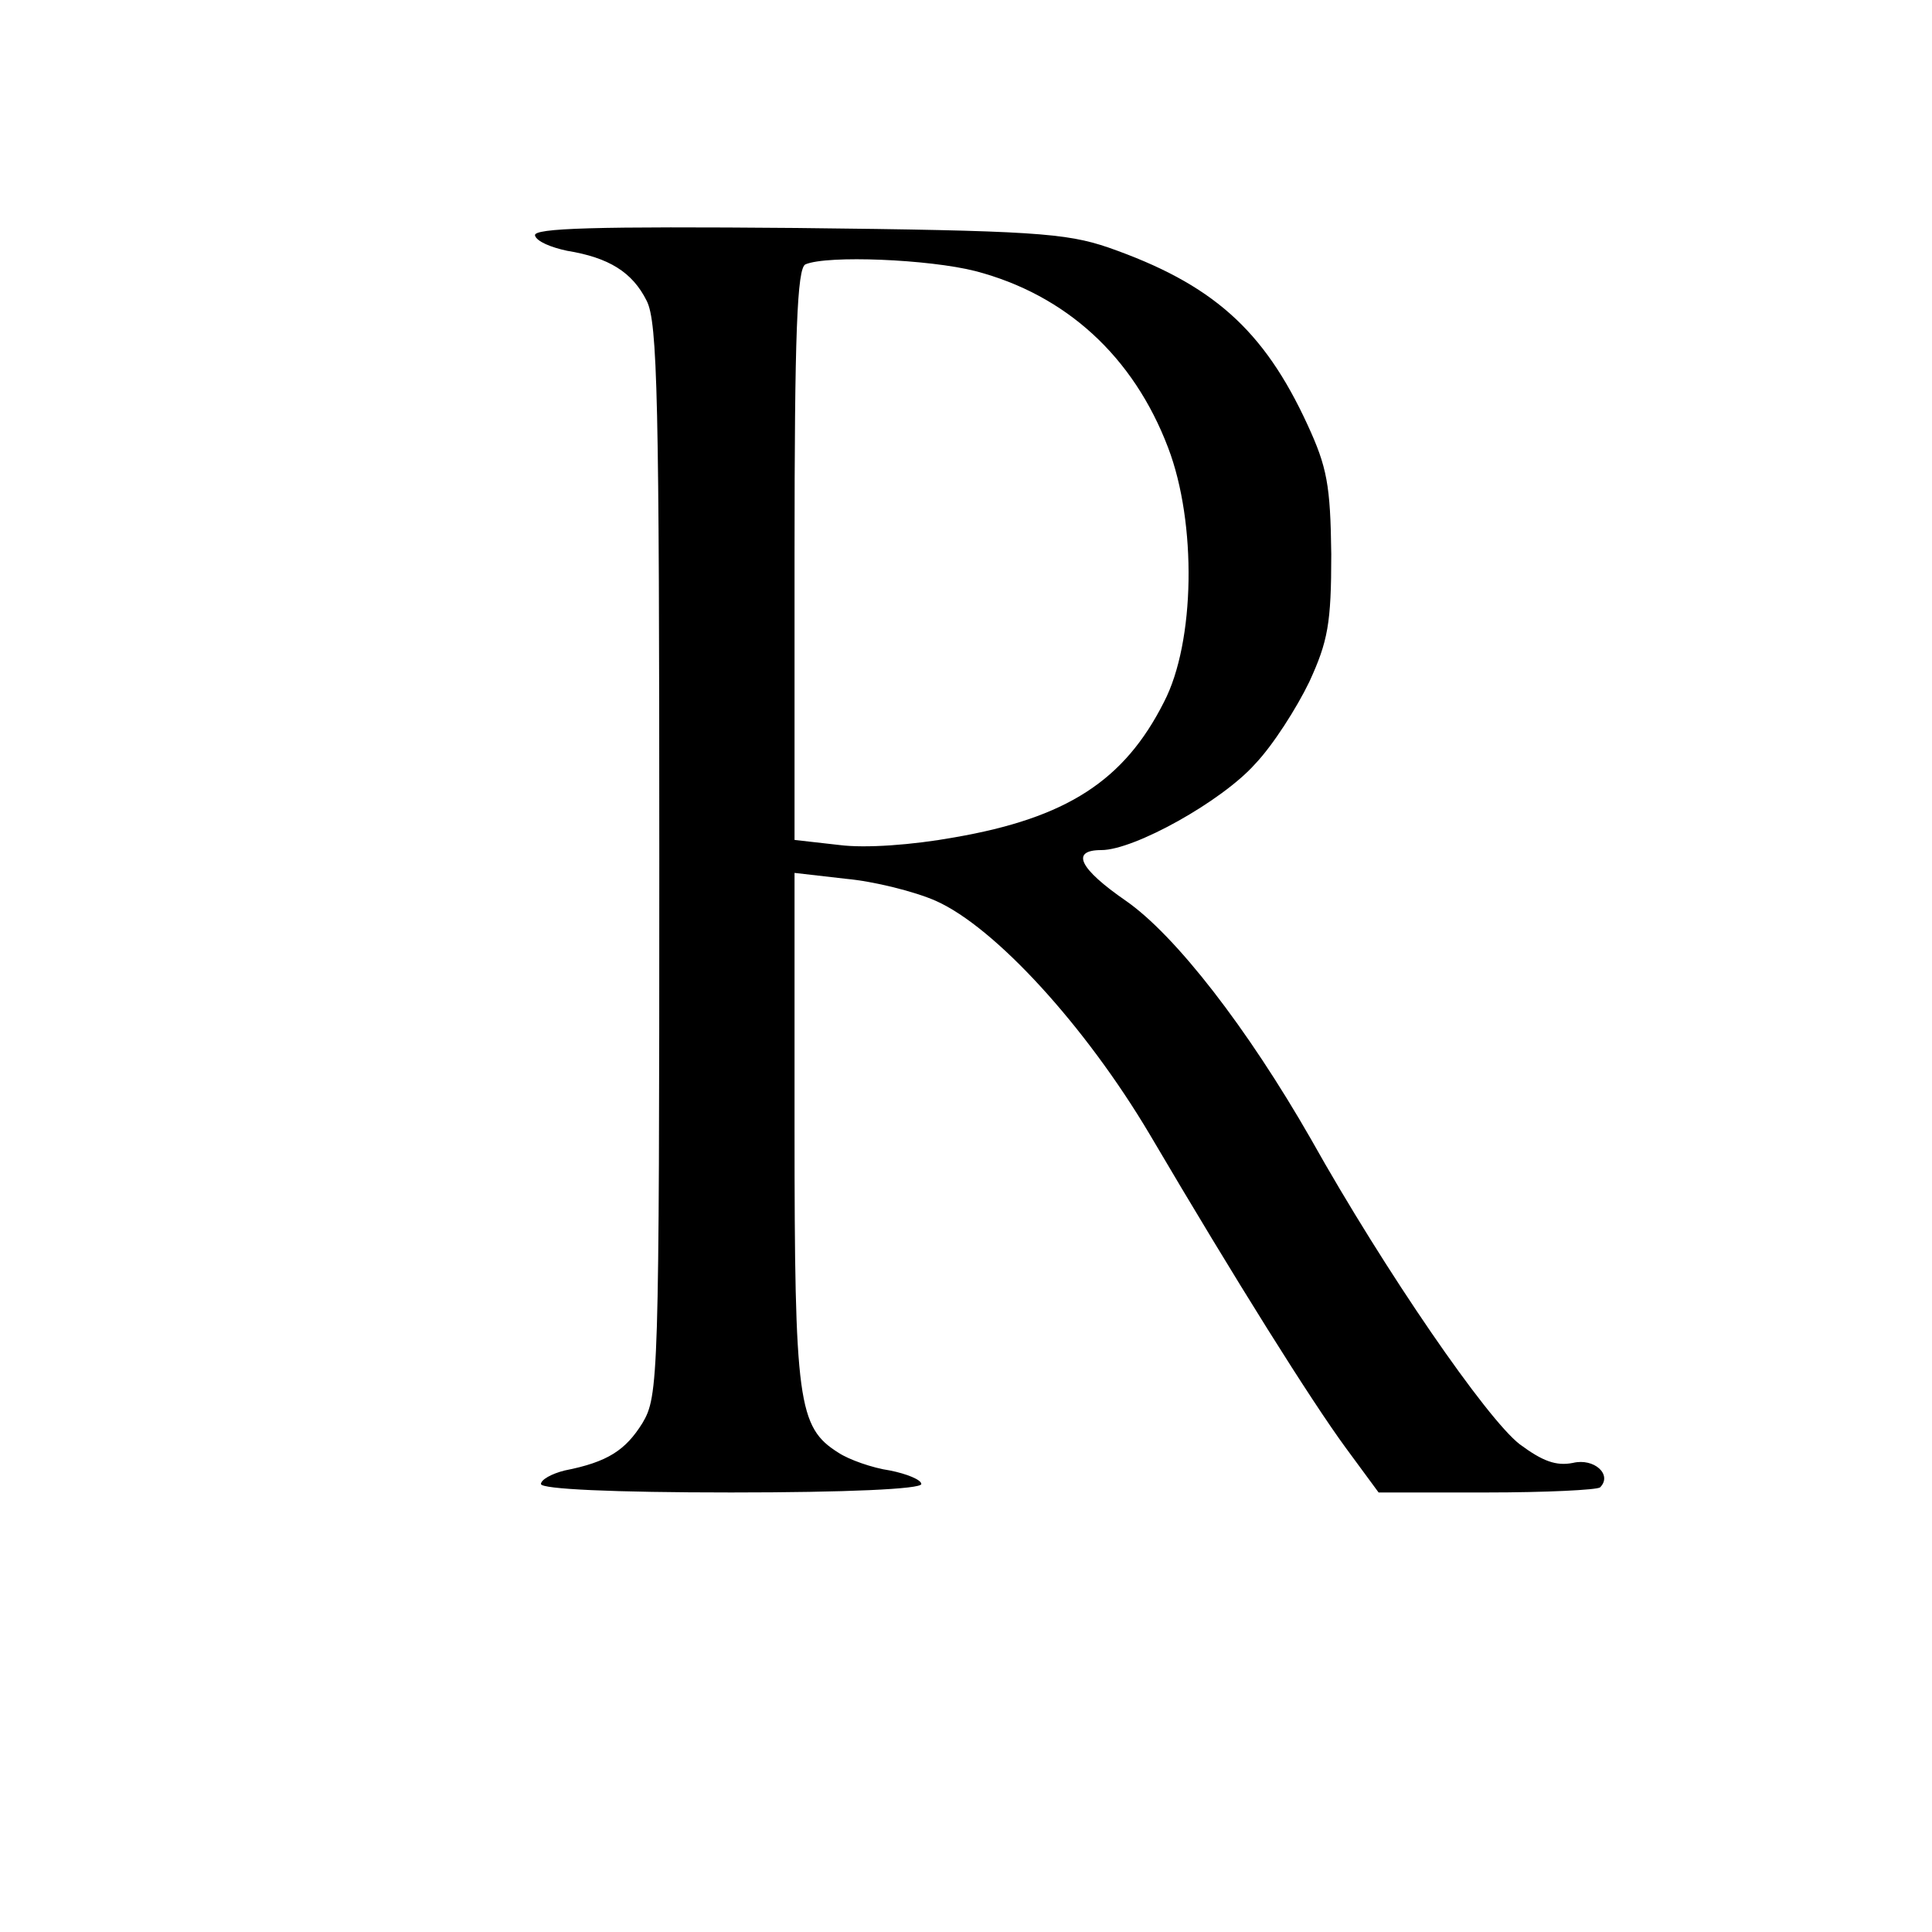
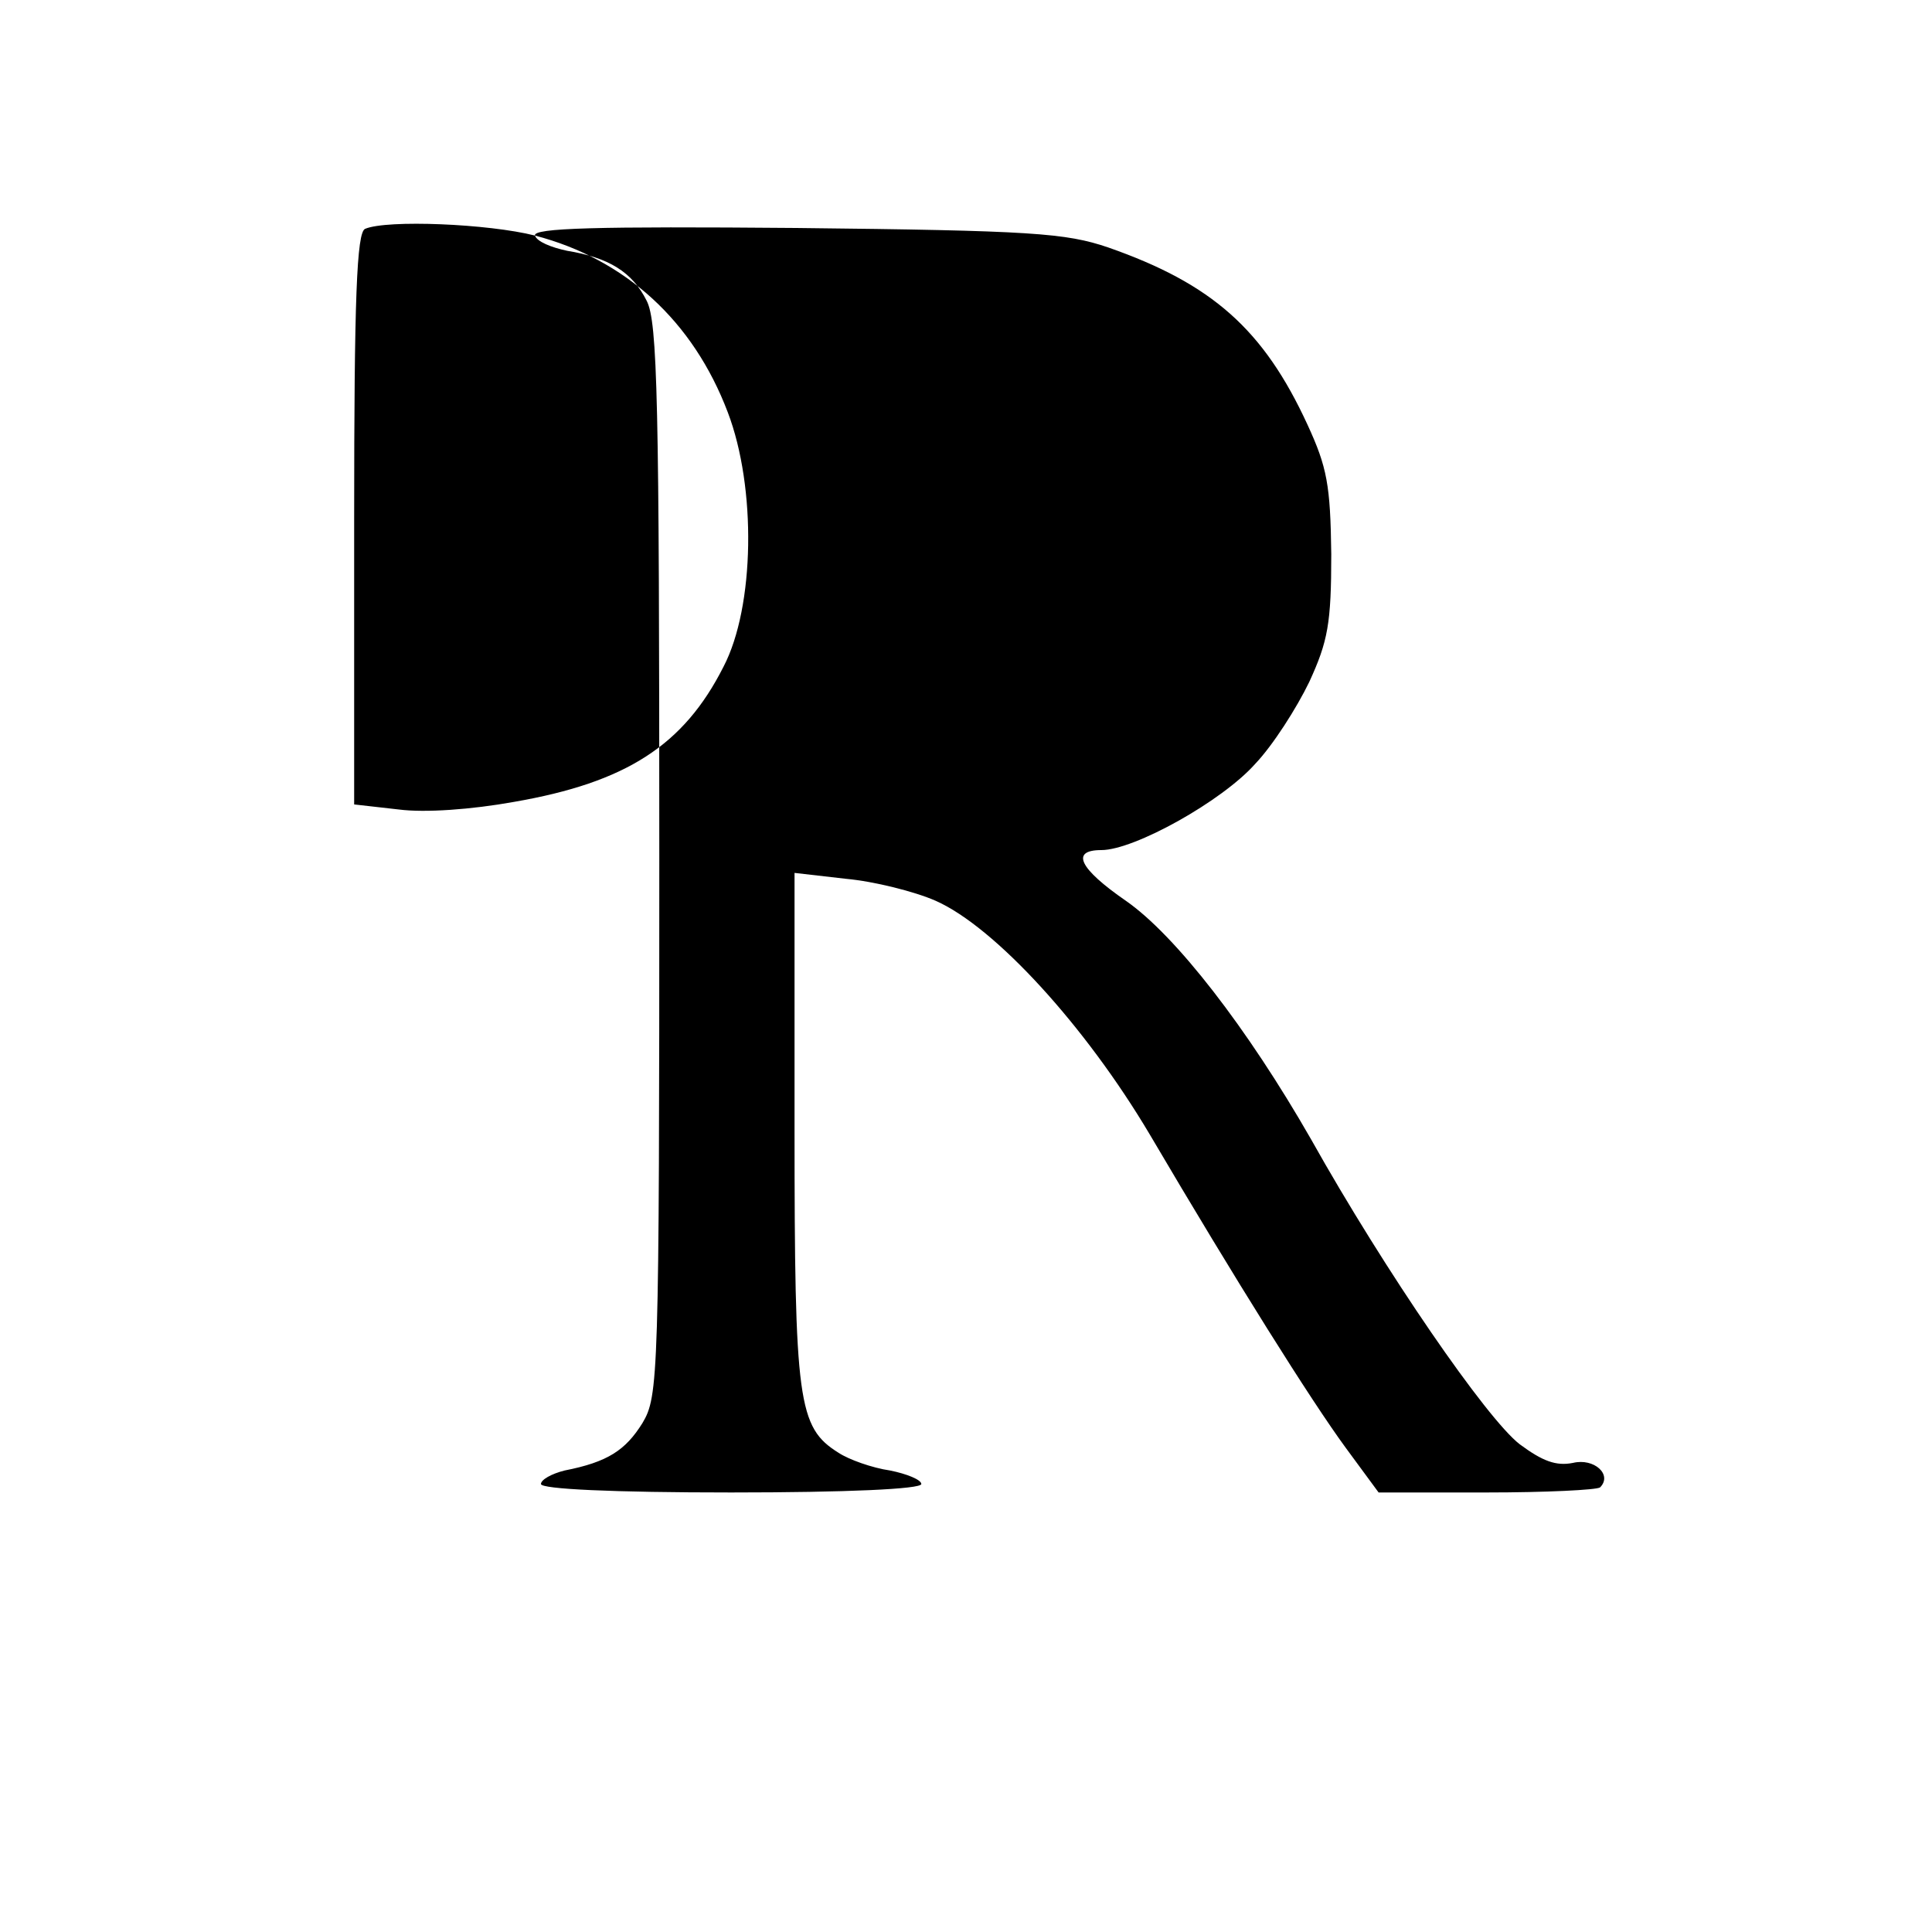
<svg xmlns="http://www.w3.org/2000/svg" version="1.0" width="16pt" height="16pt" viewBox="0 0 16 16" preserveAspectRatio="xMidYMid meet">
  <g transform="translate(0,16) scale(0.007,-0.007)" fill="#000000" stroke="none">
-     <path d="M633 2007 c2 -7 19 -14 38 -18 49 -8 77 -25 94 -59 13 -25 15 -117 15 -662 0 -615 -1 -634 -20 -666 -20 -32 -41 -46 -92 -56 -16 -4 -28 -11 -28 -16 0 -6 85 -10 225 -10 136 0 225 4 225 10 0 5 -17 12 -37 16 -21 3 -49 13 -61 21 -48 30 -52 60 -52 384 l0 302 61 -7 c33 -3 81 -15 106 -26 70 -31 177 -148 253 -276 103 -175 191 -315 232 -371 l39 -53 128 0 c70 0 130 3 134 6 15 15 -7 35 -32 29 -20 -4 -36 2 -63 22 -39 30 -159 204 -247 361 -75 131 -160 241 -219 282 -55 38 -66 60 -29 60 39 0 143 58 182 102 21 22 49 66 64 97 22 48 26 69 26 151 -1 82 -5 103 -28 153 -52 113 -113 167 -236 210 -50 17 -90 20 -369 23 -237 2 -312 0 -309 -9z m521 -42 c107 -28 187 -101 228 -209 34 -89 32 -230 -5 -301 -47 -93 -115 -137 -248 -160 -50 -9 -105 -13 -136 -9 l-53 6 0 338 c0 261 3 339 13 343 26 11 146 6 201 -8z" />
+     <path d="M633 2007 c2 -7 19 -14 38 -18 49 -8 77 -25 94 -59 13 -25 15 -117 15 -662 0 -615 -1 -634 -20 -666 -20 -32 -41 -46 -92 -56 -16 -4 -28 -11 -28 -16 0 -6 85 -10 225 -10 136 0 225 4 225 10 0 5 -17 12 -37 16 -21 3 -49 13 -61 21 -48 30 -52 60 -52 384 l0 302 61 -7 c33 -3 81 -15 106 -26 70 -31 177 -148 253 -276 103 -175 191 -315 232 -371 l39 -53 128 0 c70 0 130 3 134 6 15 15 -7 35 -32 29 -20 -4 -36 2 -63 22 -39 30 -159 204 -247 361 -75 131 -160 241 -219 282 -55 38 -66 60 -29 60 39 0 143 58 182 102 21 22 49 66 64 97 22 48 26 69 26 151 -1 82 -5 103 -28 153 -52 113 -113 167 -236 210 -50 17 -90 20 -369 23 -237 2 -312 0 -309 -9z c107 -28 187 -101 228 -209 34 -89 32 -230 -5 -301 -47 -93 -115 -137 -248 -160 -50 -9 -105 -13 -136 -9 l-53 6 0 338 c0 261 3 339 13 343 26 11 146 6 201 -8z" />
  </g>
</svg>